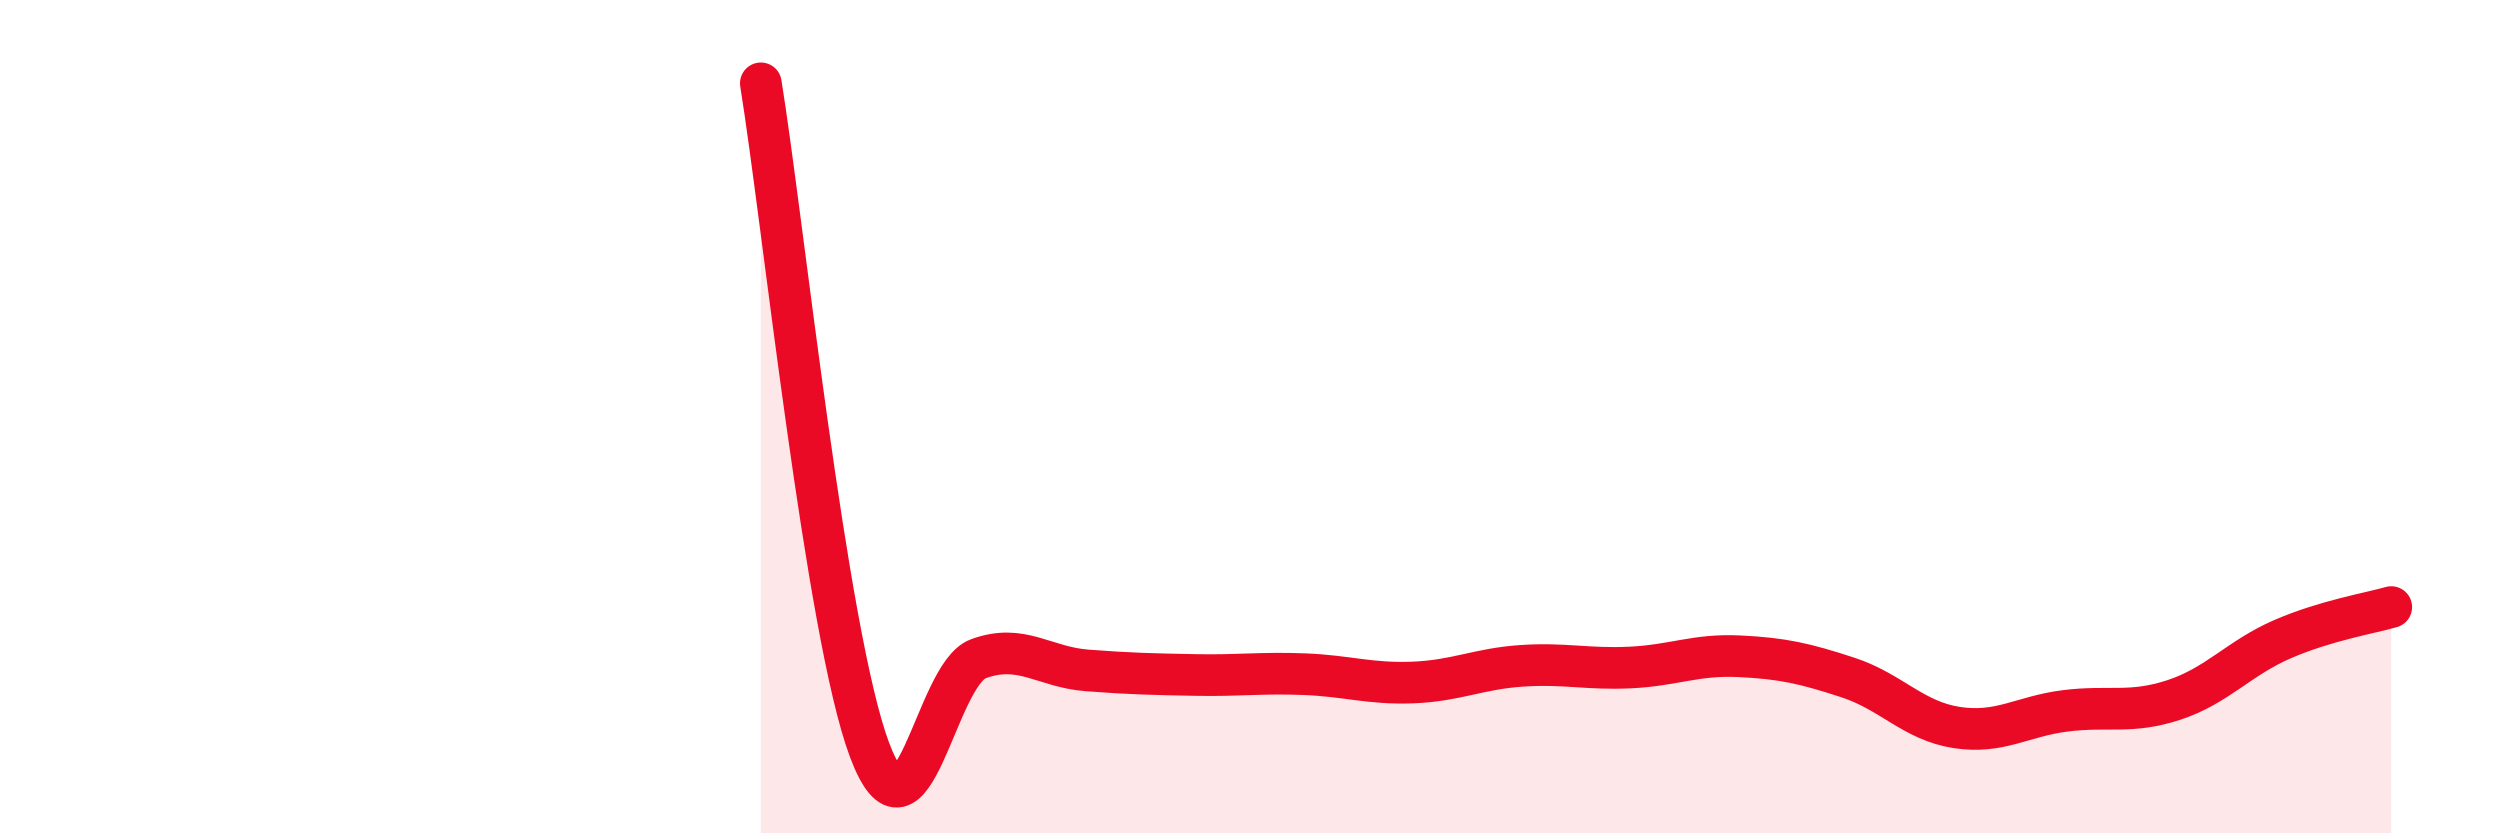
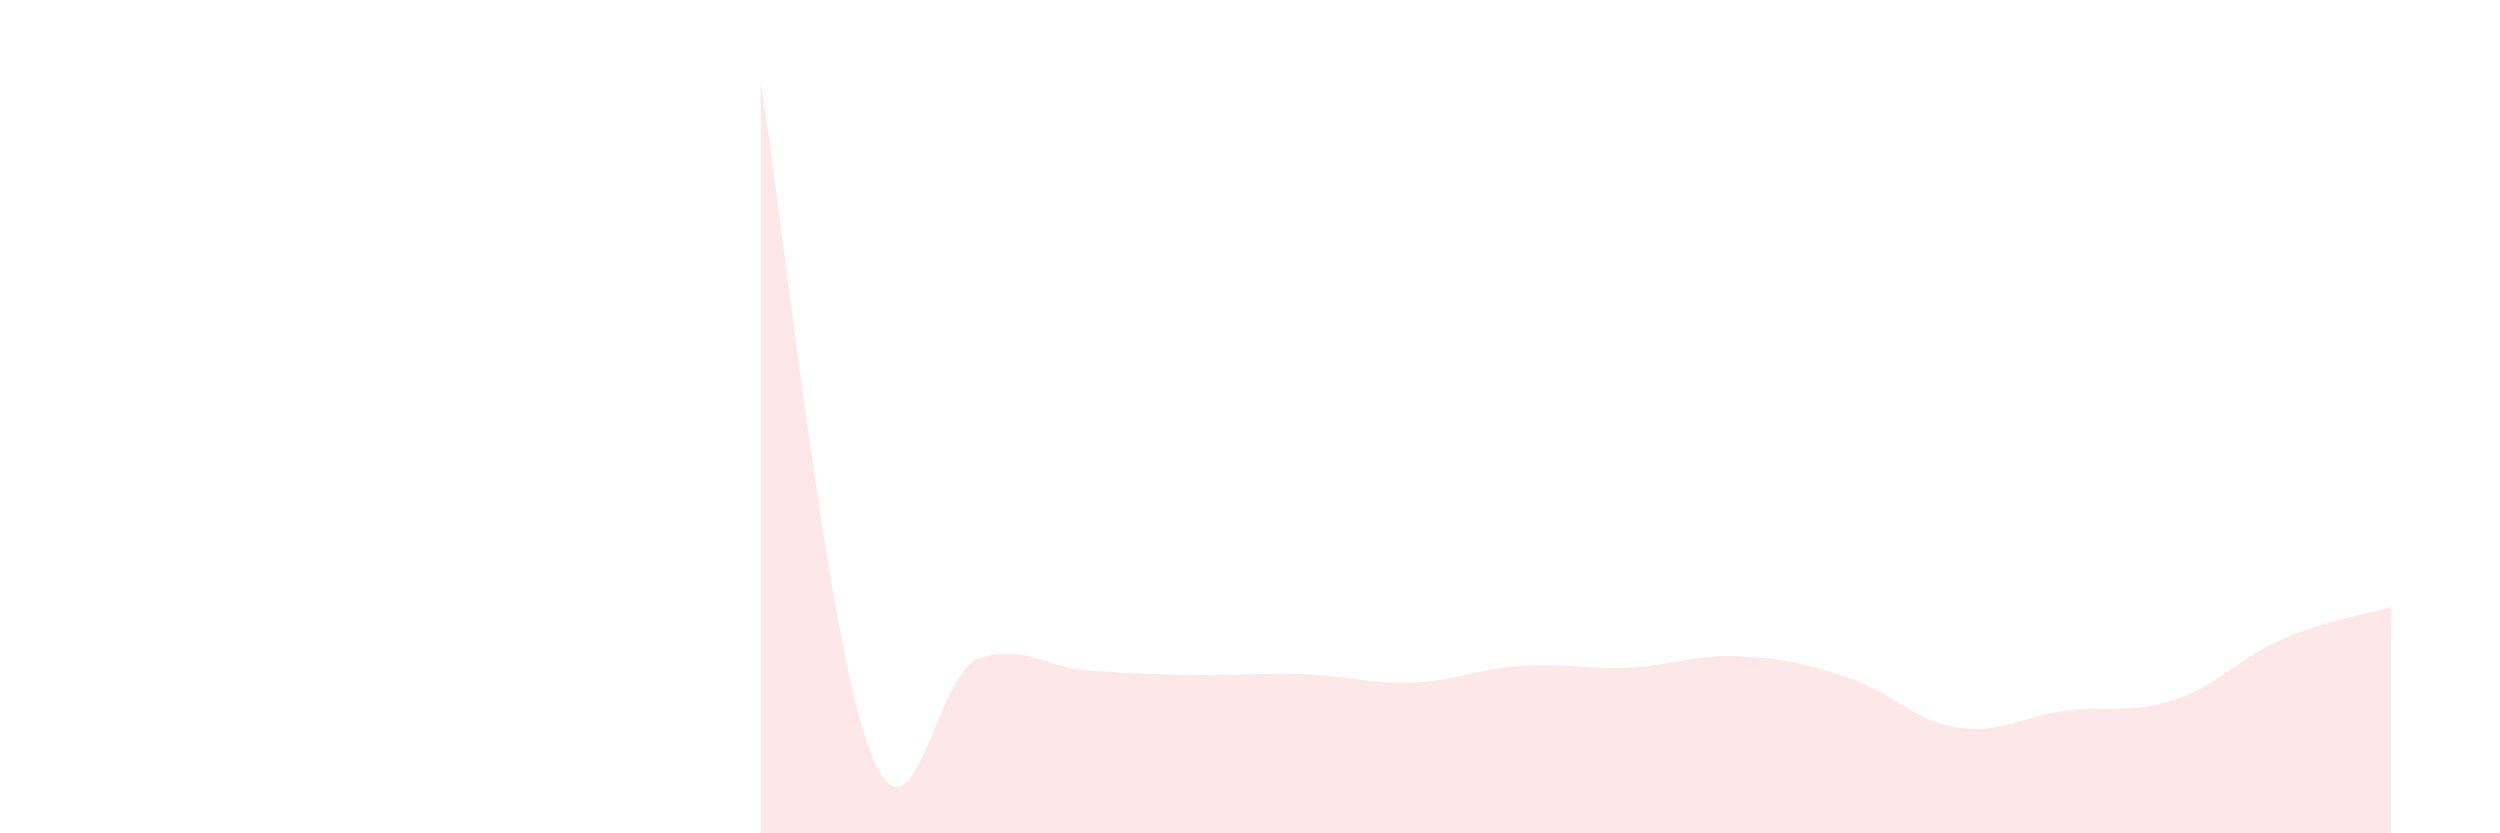
<svg xmlns="http://www.w3.org/2000/svg" width="60" height="20" viewBox="0 0 60 20">
  <path d="M 18.26,2 C 18.78,5.2 19.83,15.24 20.87,18 C 21.91,20.76 22.44,16.19 23.48,15.81 C 24.52,15.43 25.05,16.01 26.09,16.09 C 27.13,16.17 27.66,16.18 28.7,16.2 C 29.74,16.22 30.26,16.14 31.3,16.18 C 32.34,16.22 32.87,16.42 33.91,16.38 C 34.95,16.34 35.48,16.05 36.52,15.98 C 37.56,15.91 38.09,16.07 39.13,16.02 C 40.17,15.97 40.7,15.7 41.74,15.75 C 42.78,15.8 43.31,15.92 44.35,16.26 C 45.39,16.6 45.92,17.3 46.96,17.46 C 48,17.62 48.53,17.19 49.57,17.06 C 50.61,16.93 51.13,17.14 52.17,16.8 C 53.21,16.46 53.74,15.79 54.78,15.34 C 55.82,14.89 56.87,14.72 57.39,14.57L57.39 20L18.26 20Z" fill="#EB0A25" opacity="0.1" stroke-linecap="round" stroke-linejoin="round" />
-   <path d="M 18.26,2 C 18.78,5.2 19.83,15.24 20.87,18 C 21.91,20.76 22.44,16.19 23.48,15.81 C 24.52,15.43 25.05,16.01 26.09,16.09 C 27.13,16.17 27.66,16.18 28.7,16.2 C 29.74,16.22 30.26,16.14 31.3,16.18 C 32.34,16.22 32.87,16.42 33.91,16.38 C 34.95,16.34 35.48,16.05 36.52,15.98 C 37.56,15.91 38.09,16.07 39.13,16.02 C 40.17,15.97 40.7,15.7 41.74,15.75 C 42.78,15.8 43.31,15.92 44.35,16.26 C 45.39,16.6 45.92,17.3 46.96,17.46 C 48,17.62 48.53,17.19 49.57,17.06 C 50.61,16.93 51.13,17.14 52.17,16.8 C 53.21,16.46 53.74,15.79 54.78,15.34 C 55.82,14.89 56.87,14.72 57.39,14.57" stroke="#EB0A25" stroke-width="1" fill="none" stroke-linecap="round" stroke-linejoin="round" />
</svg>